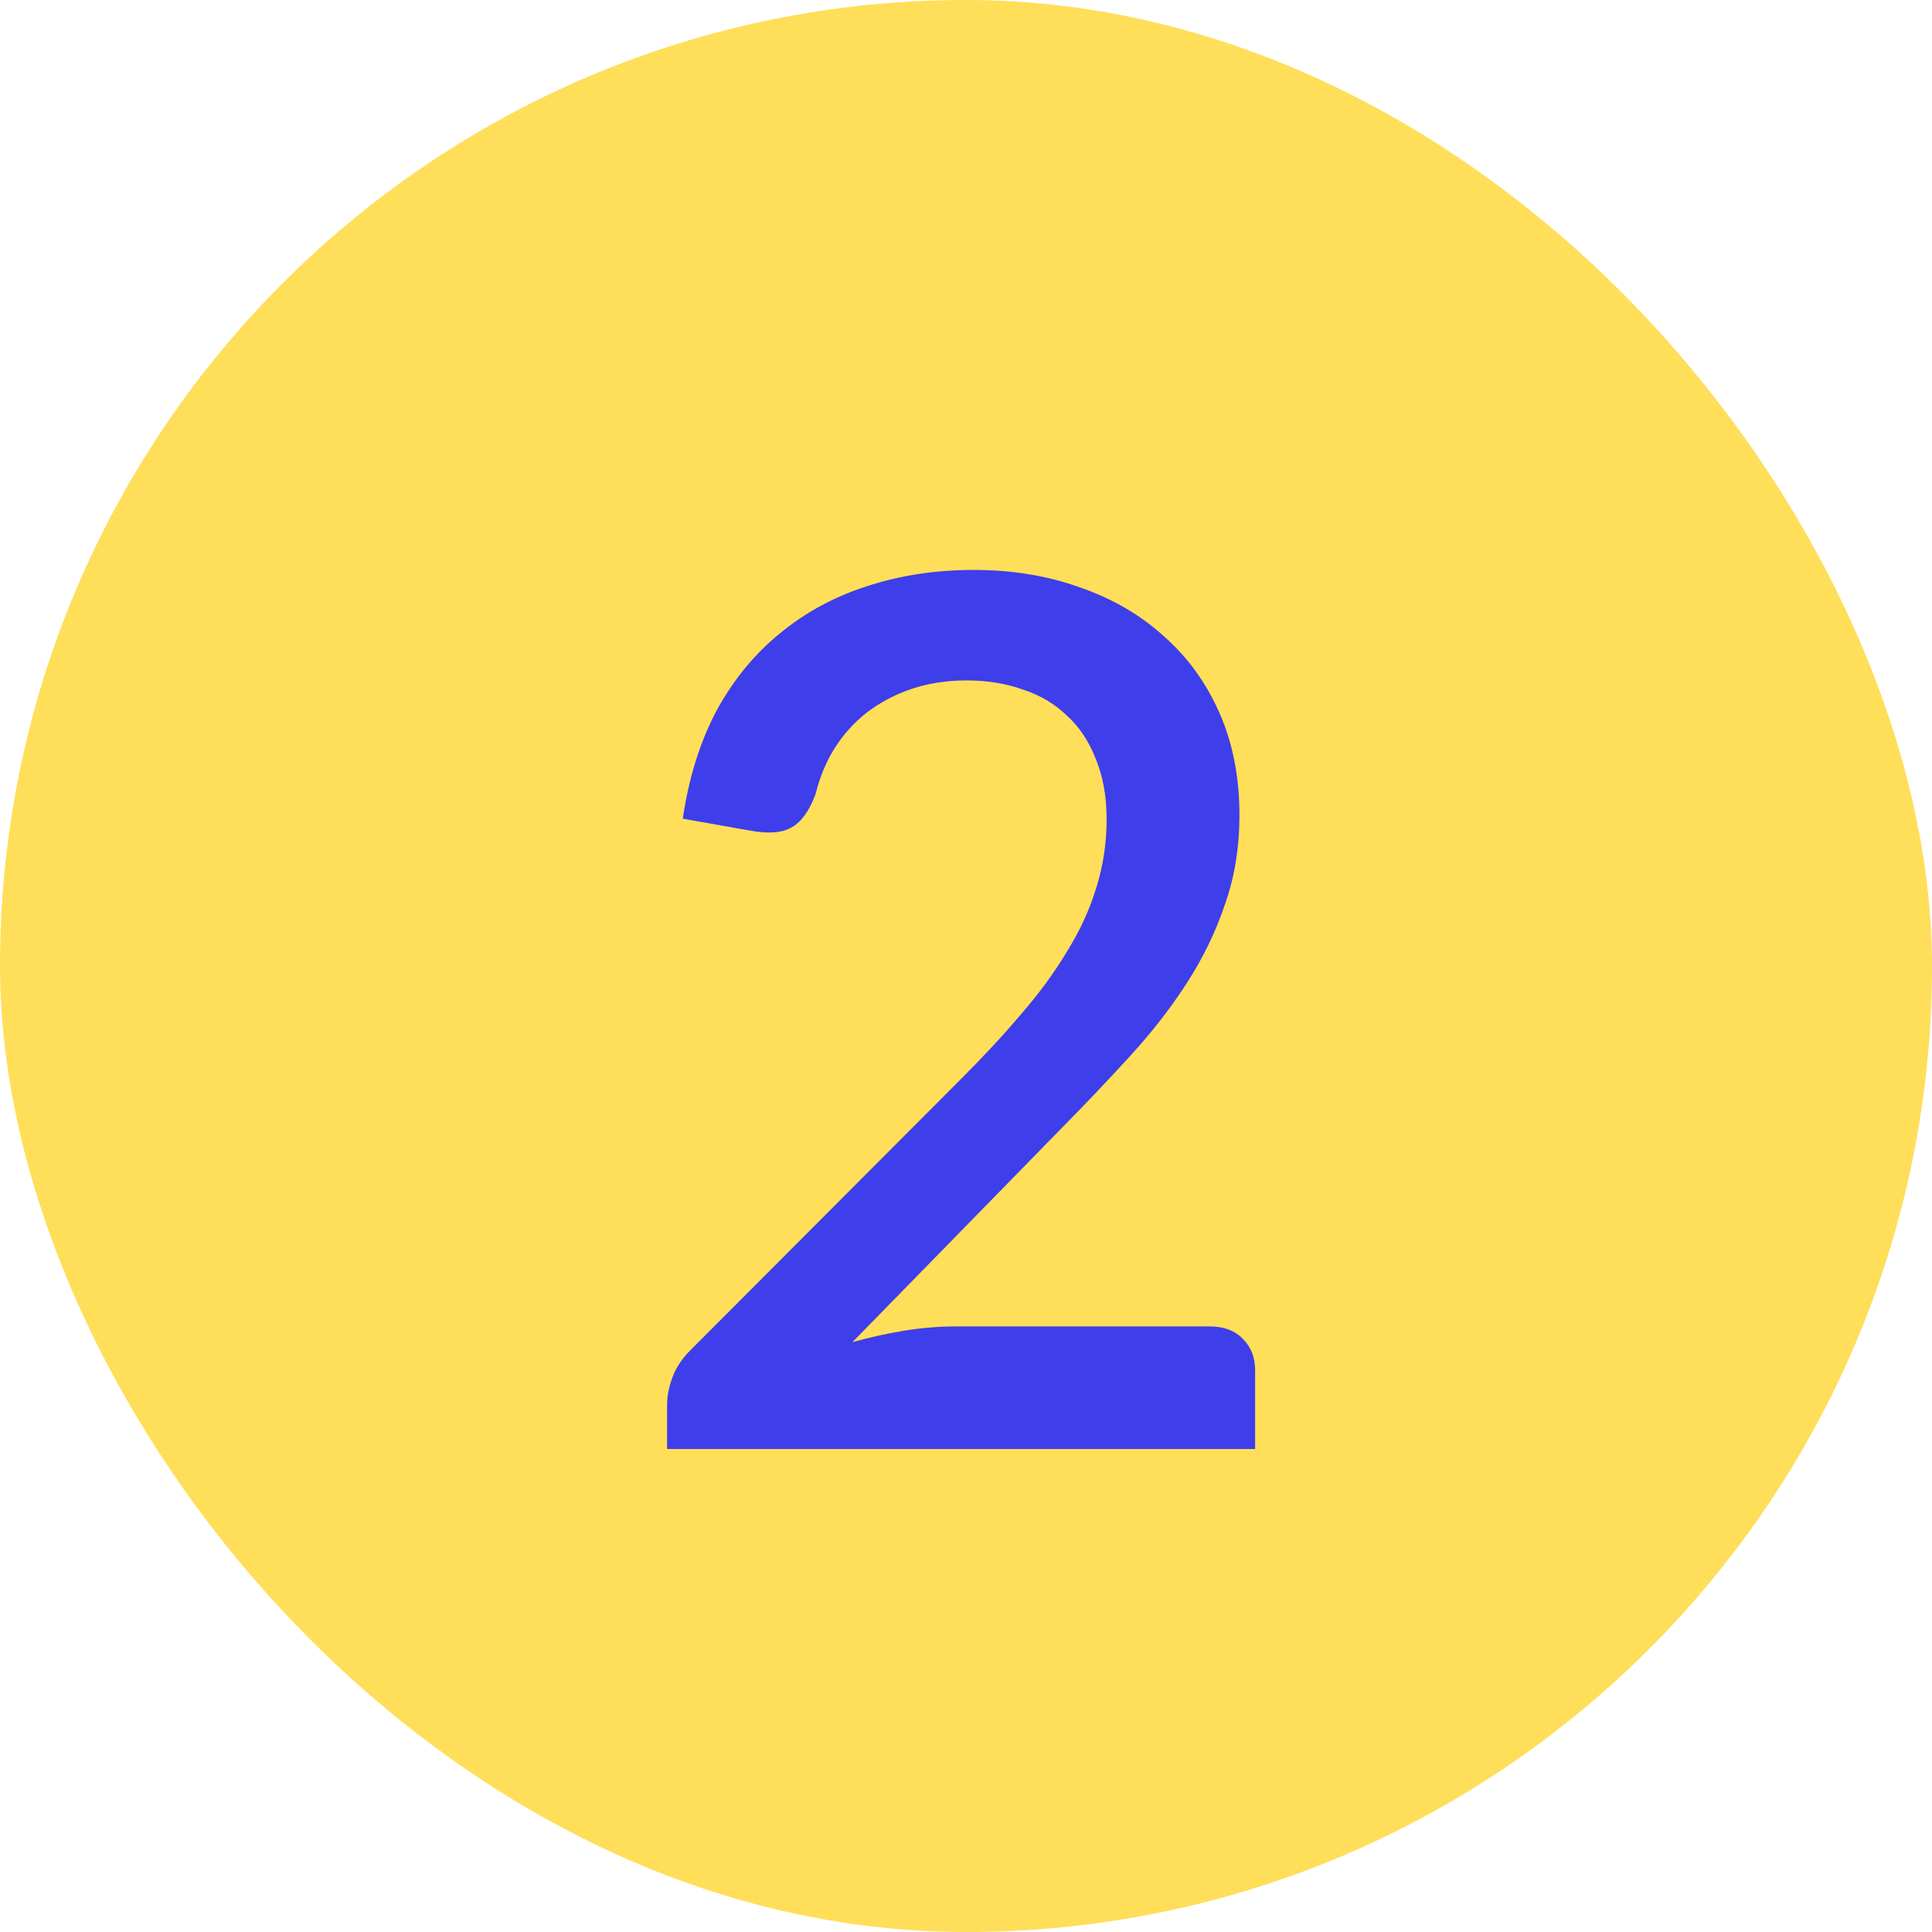
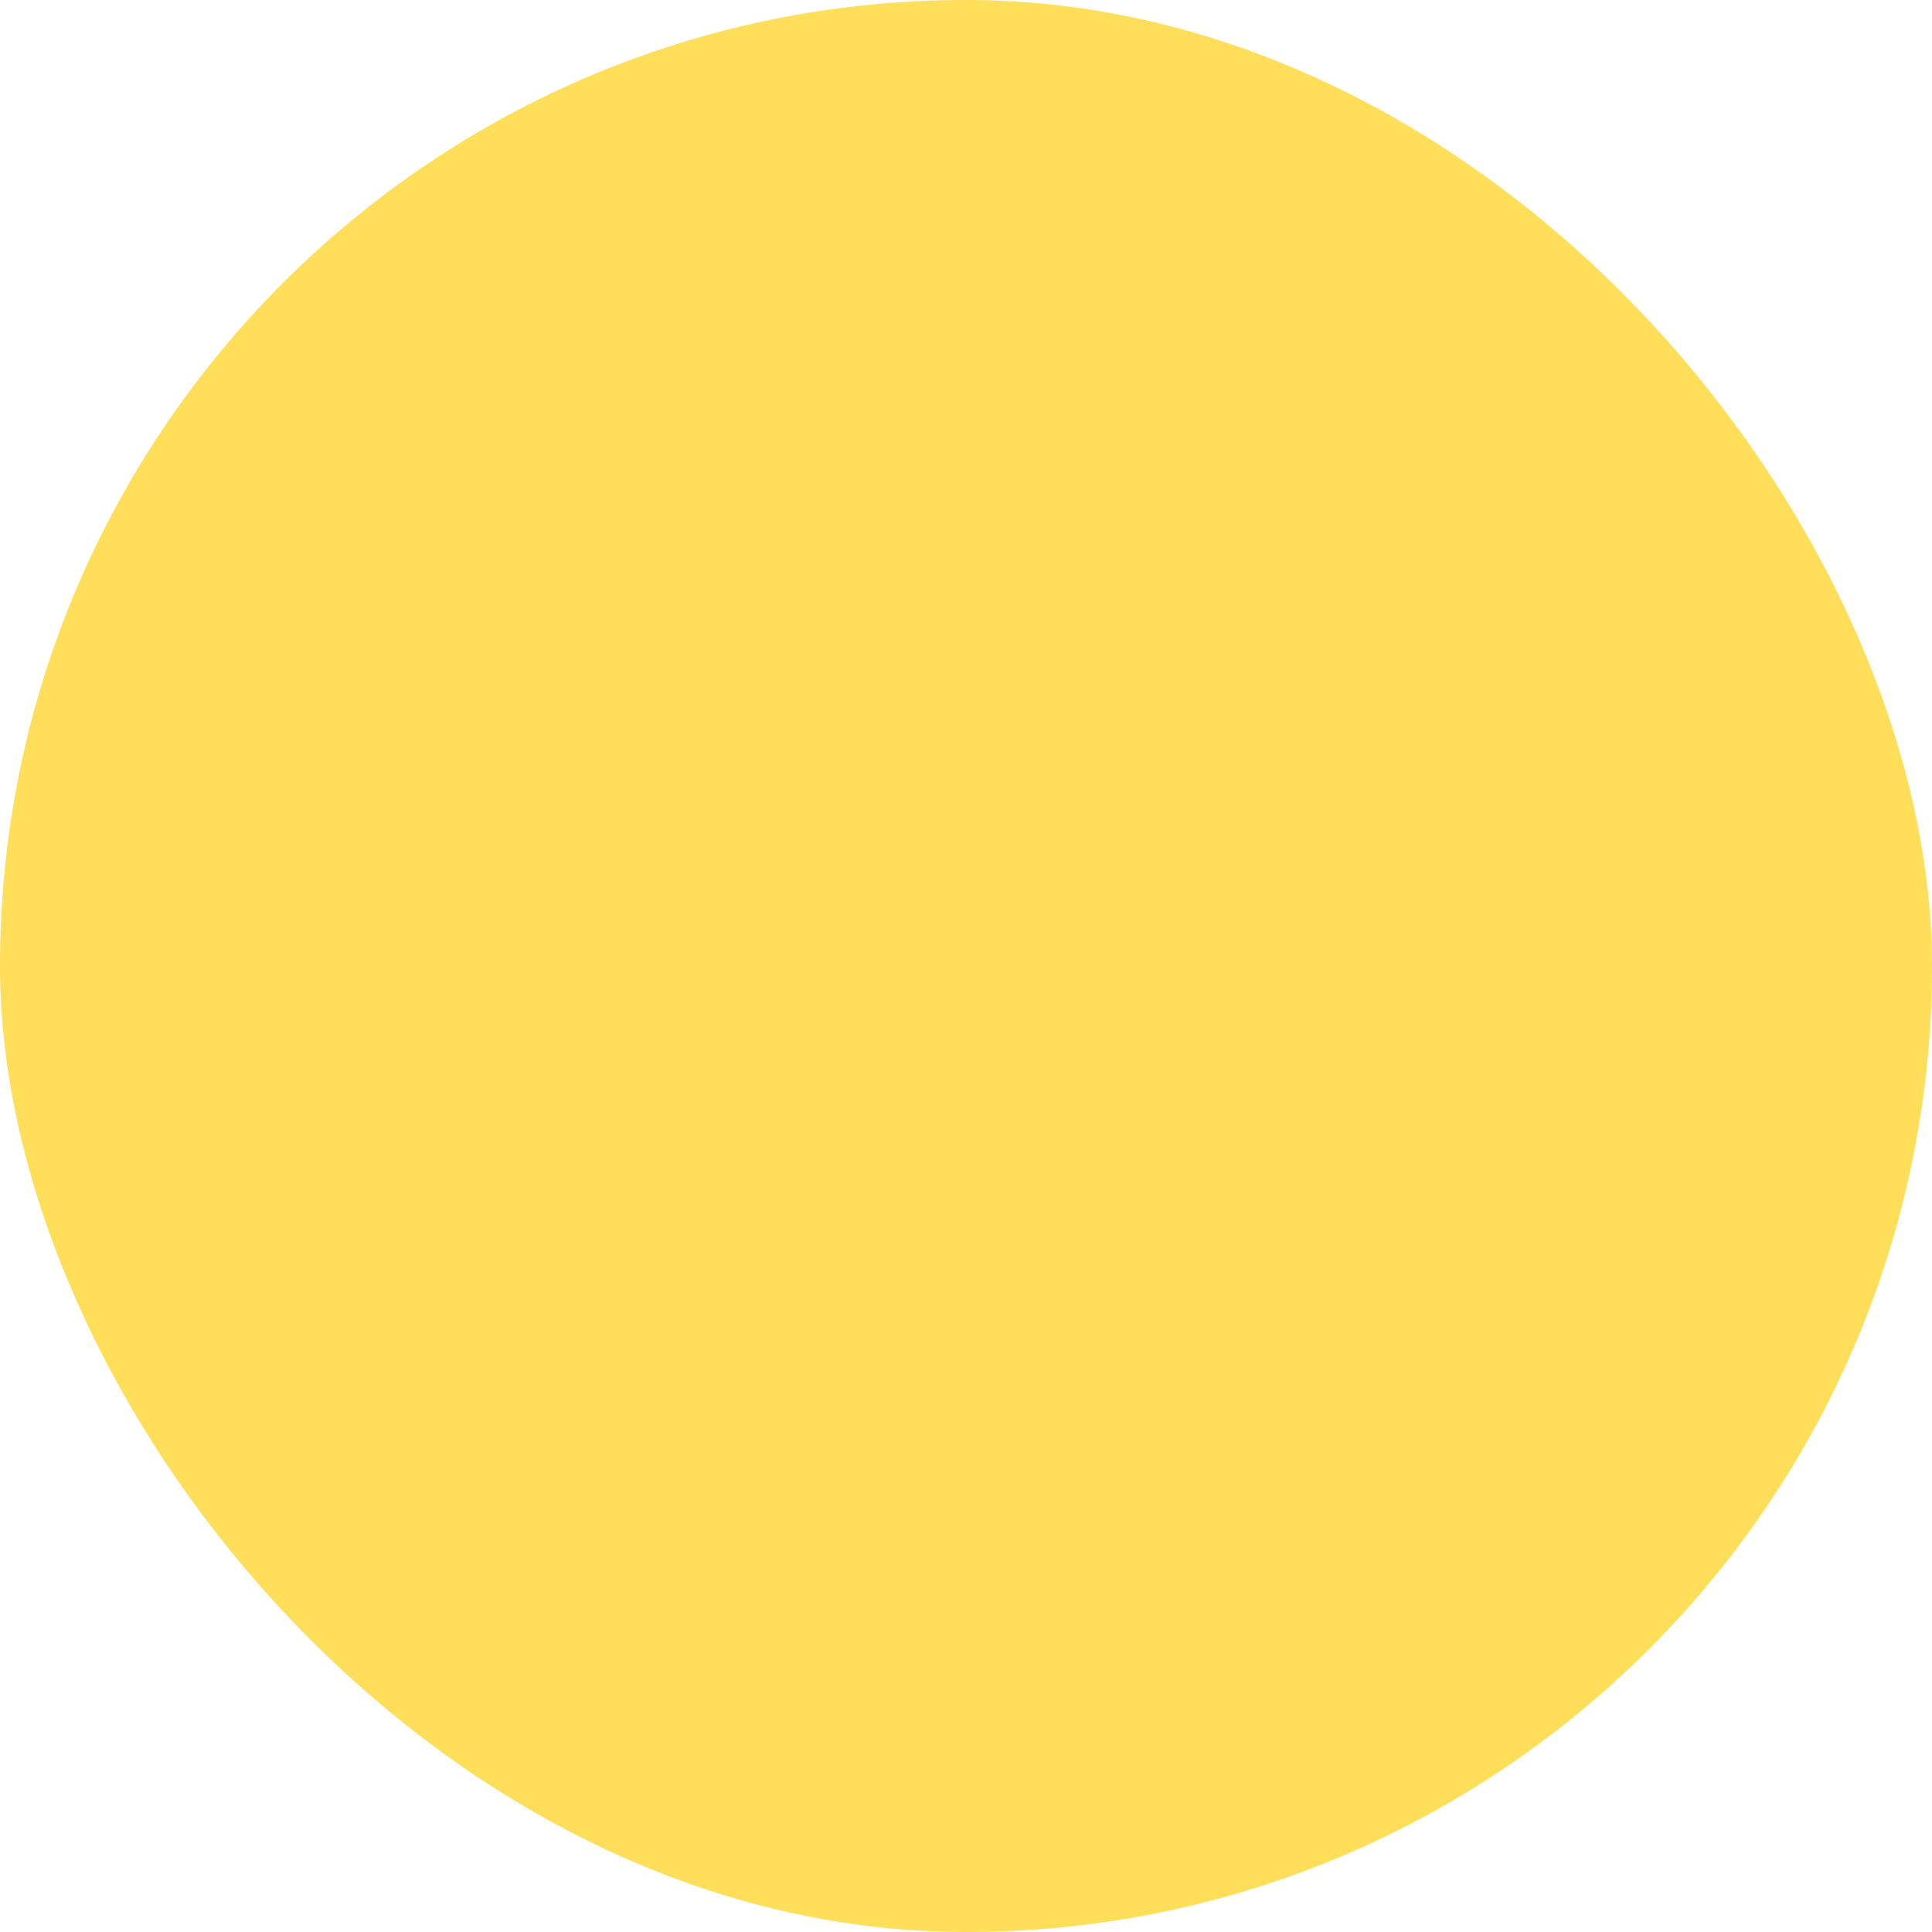
<svg xmlns="http://www.w3.org/2000/svg" width="32" height="32" viewBox="0 0 32 32" fill="none">
  <rect width="32" height="32" rx="16" fill="#FFDE59" />
-   <path d="M20.039 21.97C20.273 21.97 20.456 22.04 20.589 22.18C20.723 22.313 20.789 22.487 20.789 22.7V24H11.049V23.27C11.049 23.123 11.079 22.97 11.139 22.81C11.199 22.65 11.296 22.503 11.429 22.37L15.909 17.88C16.289 17.5 16.626 17.137 16.919 16.79C17.219 16.443 17.473 16.097 17.679 15.75C17.893 15.403 18.053 15.053 18.159 14.7C18.273 14.34 18.329 13.963 18.329 13.57C18.329 13.19 18.269 12.857 18.149 12.57C18.036 12.277 17.876 12.037 17.669 11.85C17.469 11.657 17.226 11.513 16.939 11.42C16.659 11.32 16.349 11.27 16.009 11.27C15.683 11.27 15.379 11.317 15.099 11.41C14.826 11.503 14.579 11.633 14.359 11.8C14.146 11.967 13.966 12.167 13.819 12.4C13.679 12.627 13.576 12.877 13.509 13.15C13.409 13.423 13.279 13.607 13.119 13.7C12.966 13.793 12.739 13.813 12.439 13.76L11.309 13.56C11.409 12.88 11.596 12.283 11.869 11.77C12.149 11.257 12.499 10.83 12.919 10.49C13.339 10.143 13.819 9.883 14.359 9.71C14.906 9.53 15.496 9.44 16.129 9.44C16.769 9.44 17.356 9.537 17.889 9.73C18.429 9.917 18.893 10.187 19.279 10.54C19.673 10.887 19.979 11.31 20.199 11.81C20.419 12.31 20.529 12.873 20.529 13.5C20.529 14.033 20.449 14.527 20.289 14.98C20.136 15.433 19.926 15.867 19.659 16.28C19.393 16.693 19.079 17.097 18.719 17.49C18.366 17.877 17.993 18.27 17.599 18.67L14.119 22.23C14.406 22.15 14.693 22.087 14.979 22.04C15.273 21.993 15.549 21.97 15.809 21.97H20.039Z" fill="#3E3EEA" />
</svg>